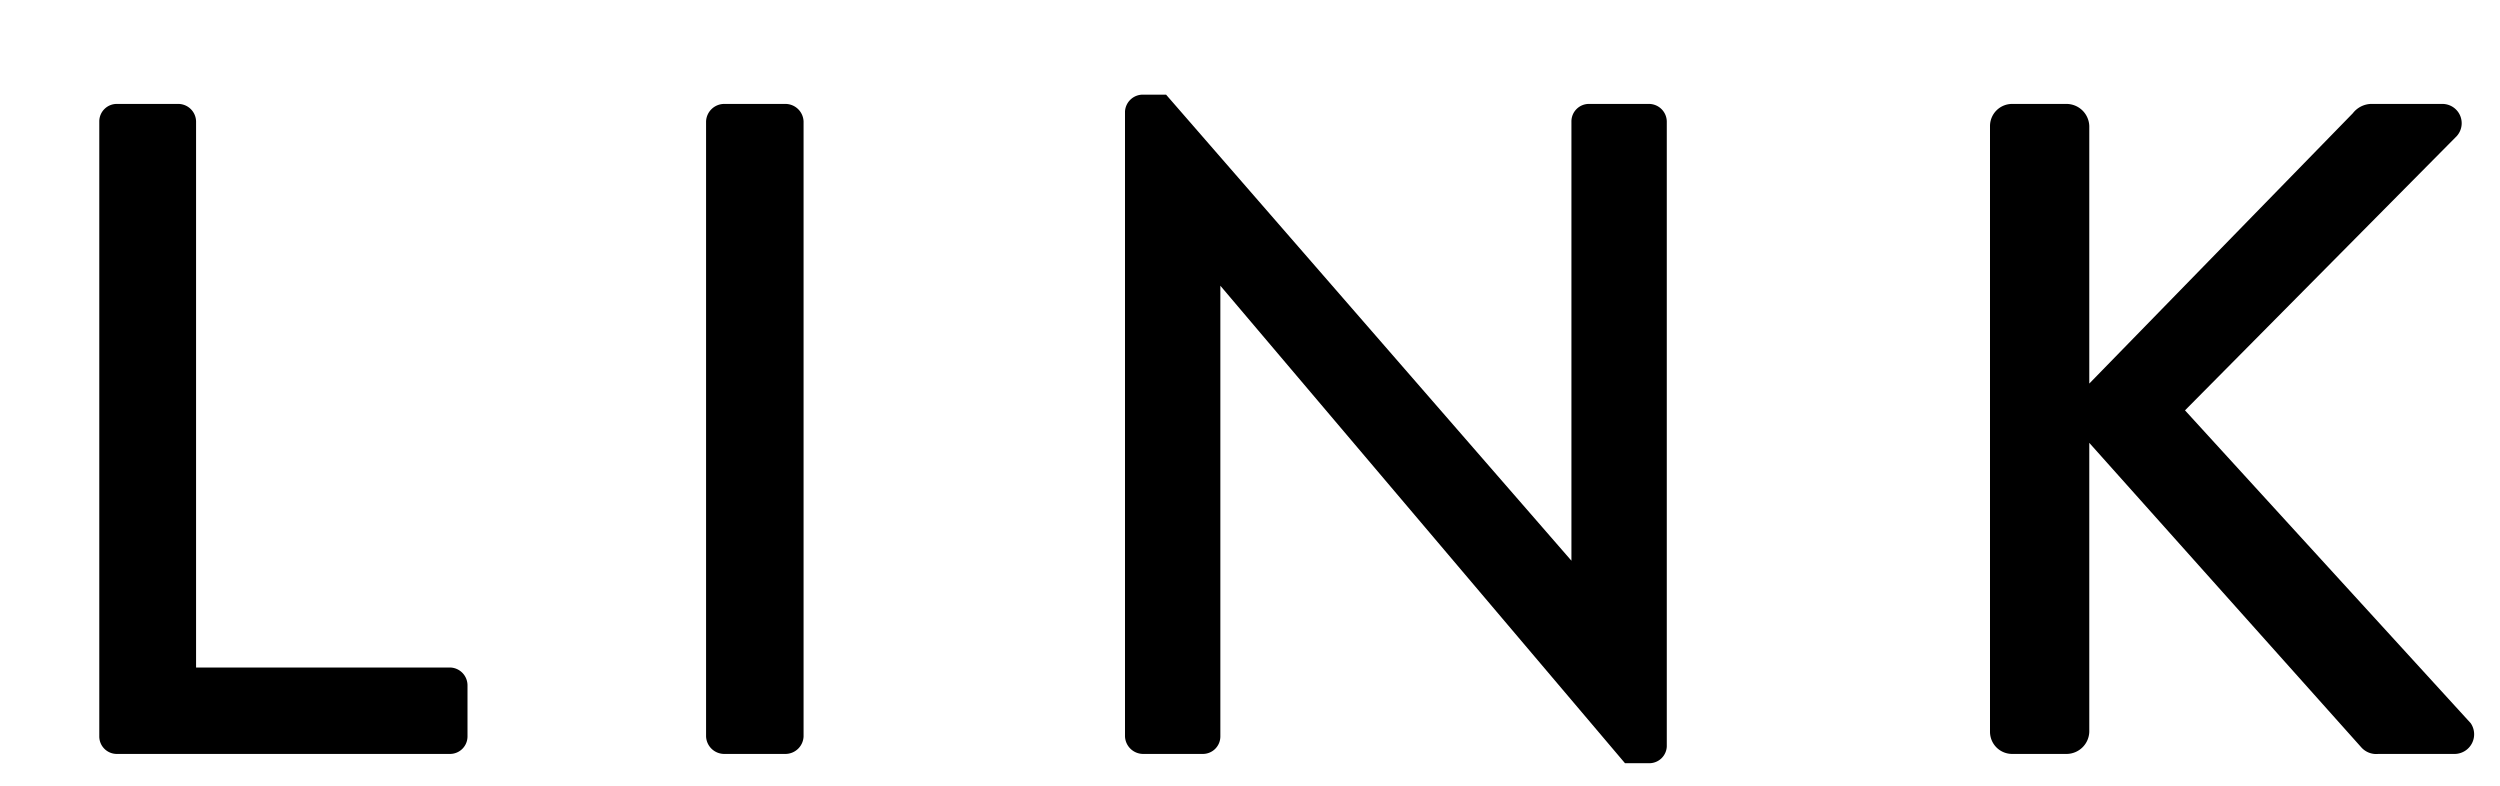
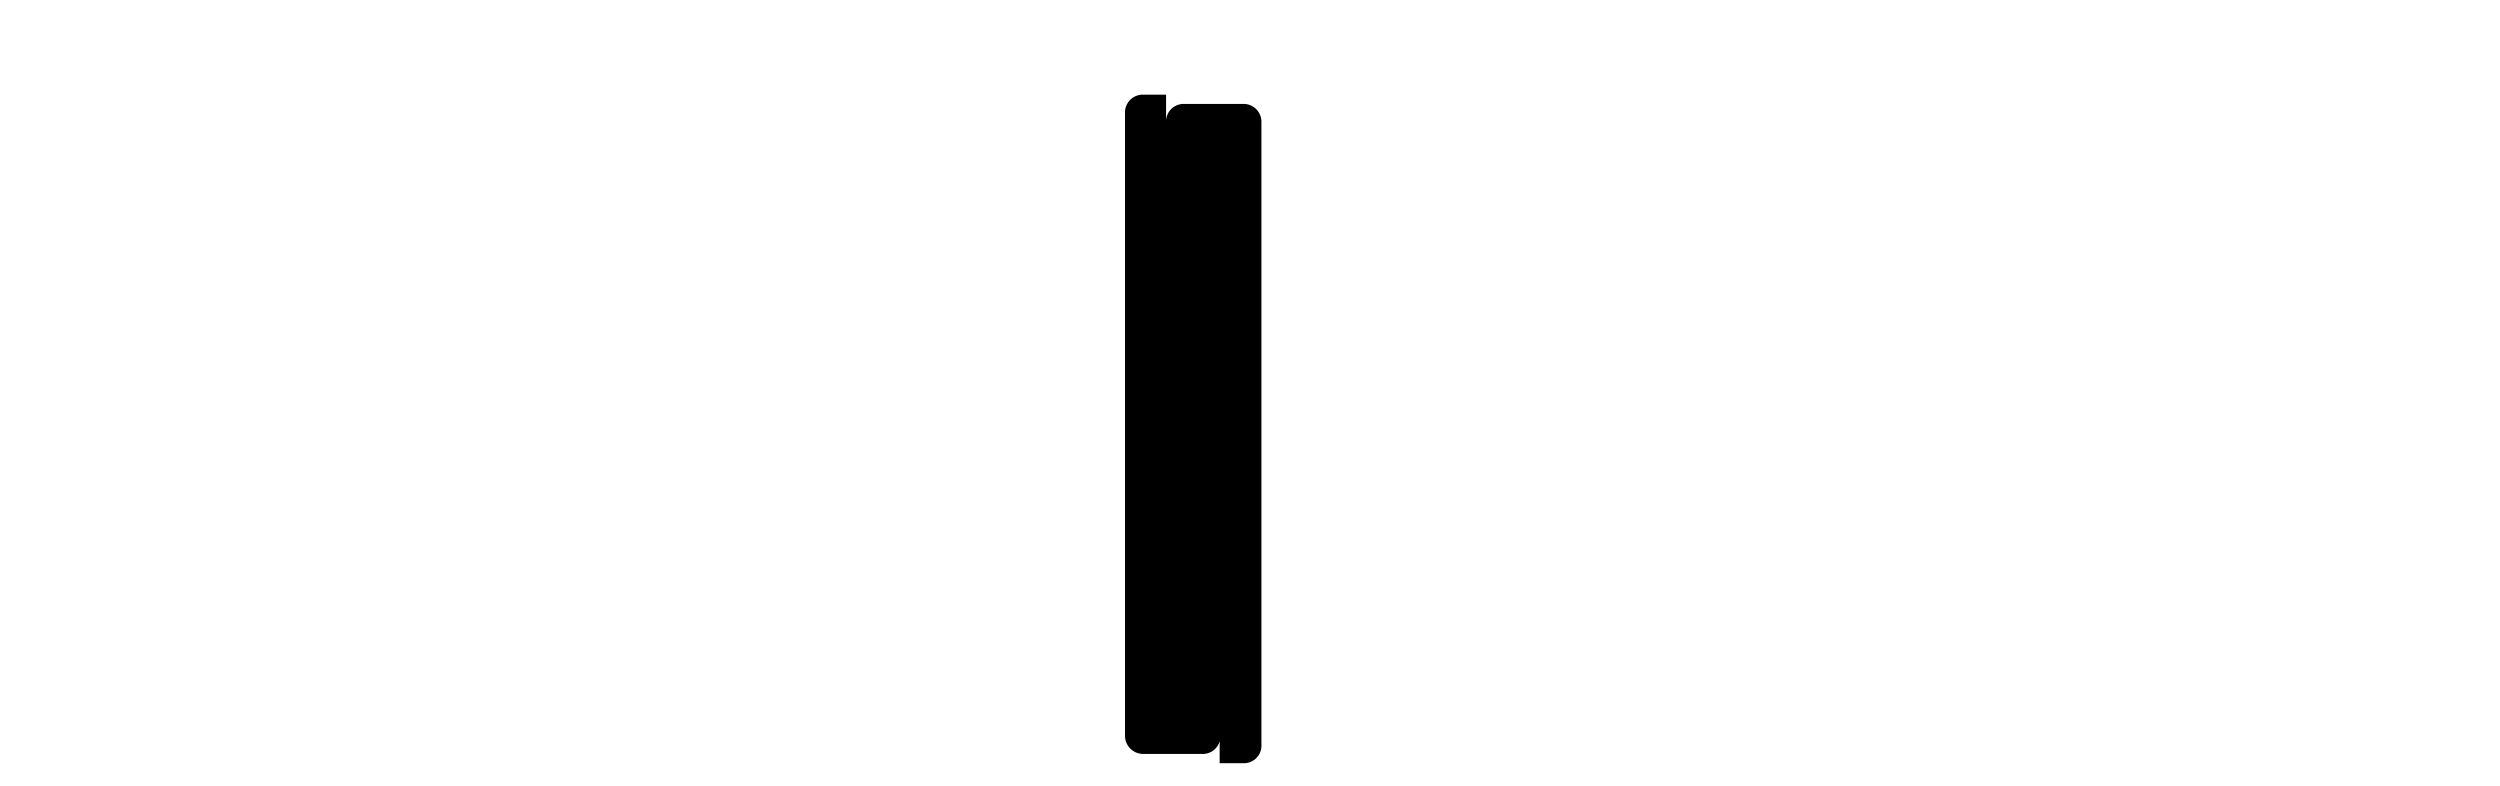
<svg xmlns="http://www.w3.org/2000/svg" id="レイヤー_1" data-name="レイヤー 1" width="70" height="22" viewBox="0 0 70 22">
  <g>
-     <path d="M2.78,3.4a.49.49,0,0,1,.5-.49H5a.5.5,0,0,1,.49.49V18.69h7.1a.5.5,0,0,1,.5.5v1.43a.49.49,0,0,1-.5.49H3.28a.49.49,0,0,1-.5-.49Z" />
-     <path d="M19.77,3.4a.51.51,0,0,1,.5-.49H22a.51.51,0,0,1,.5.49V20.62a.51.51,0,0,1-.5.49H20.27a.51.51,0,0,1-.5-.49Z" />
-     <path d="M31.5,3.12a.5.5,0,0,1,.5-.47h.65L44,15.7h0V3.4a.49.49,0,0,1,.5-.49h1.68a.5.5,0,0,1,.49.49V20.9a.49.49,0,0,1-.49.47h-.68L34.17,8h0V20.62a.49.49,0,0,1-.5.49H32a.51.51,0,0,1-.5-.49Z" />
-     <path d="M55.72,3.53a.62.62,0,0,1,.63-.62h1.52a.64.64,0,0,1,.63.62v7.21l7.38-7.57a.67.67,0,0,1,.5-.26h2a.54.54,0,0,1,.37.94l-7.57,7.64,8,8.76a.55.55,0,0,1-.47.86H66.59a.56.56,0,0,1-.47-.18L58.5,12.4v8.09a.64.64,0,0,1-.63.62H56.35a.62.62,0,0,1-.63-.62Z" />
+     <path d="M31.5,3.12a.5.5,0,0,1,.5-.47h.65h0V3.4a.49.49,0,0,1,.5-.49h1.68a.5.5,0,0,1,.49.49V20.9a.49.49,0,0,1-.49.47h-.68L34.17,8h0V20.62a.49.49,0,0,1-.5.49H32a.51.51,0,0,1-.5-.49Z" />
  </g>
</svg>